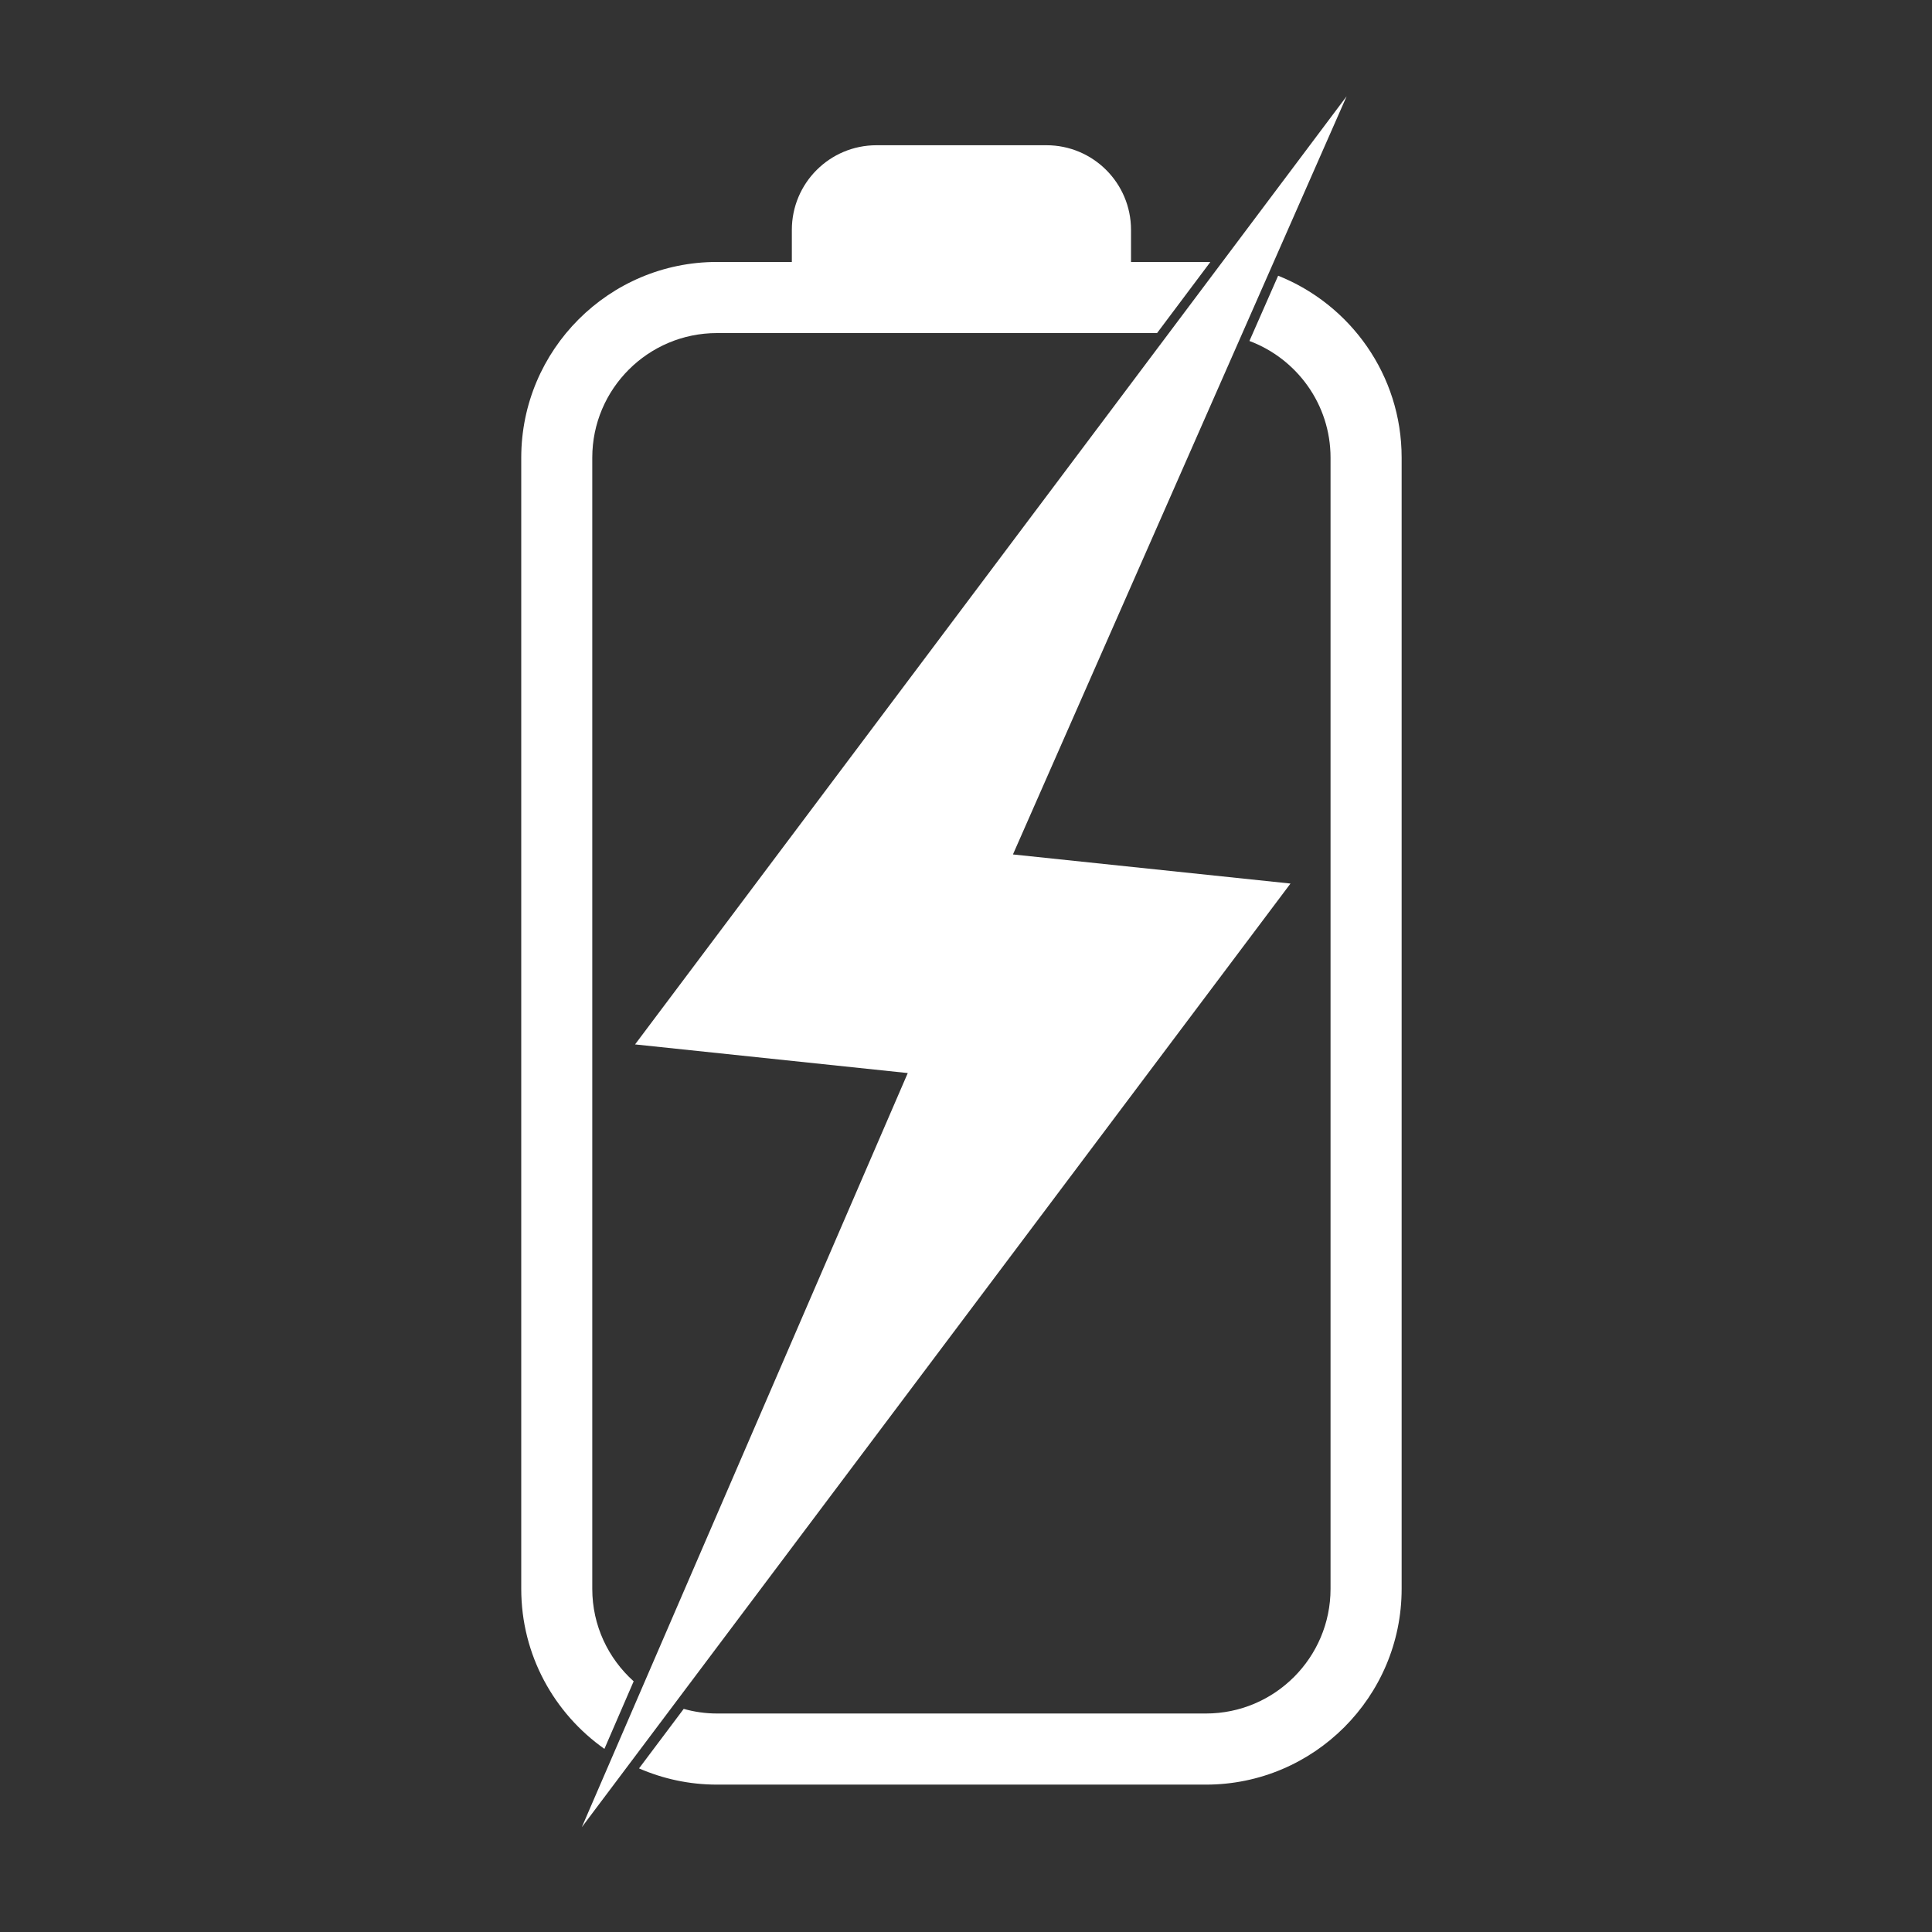
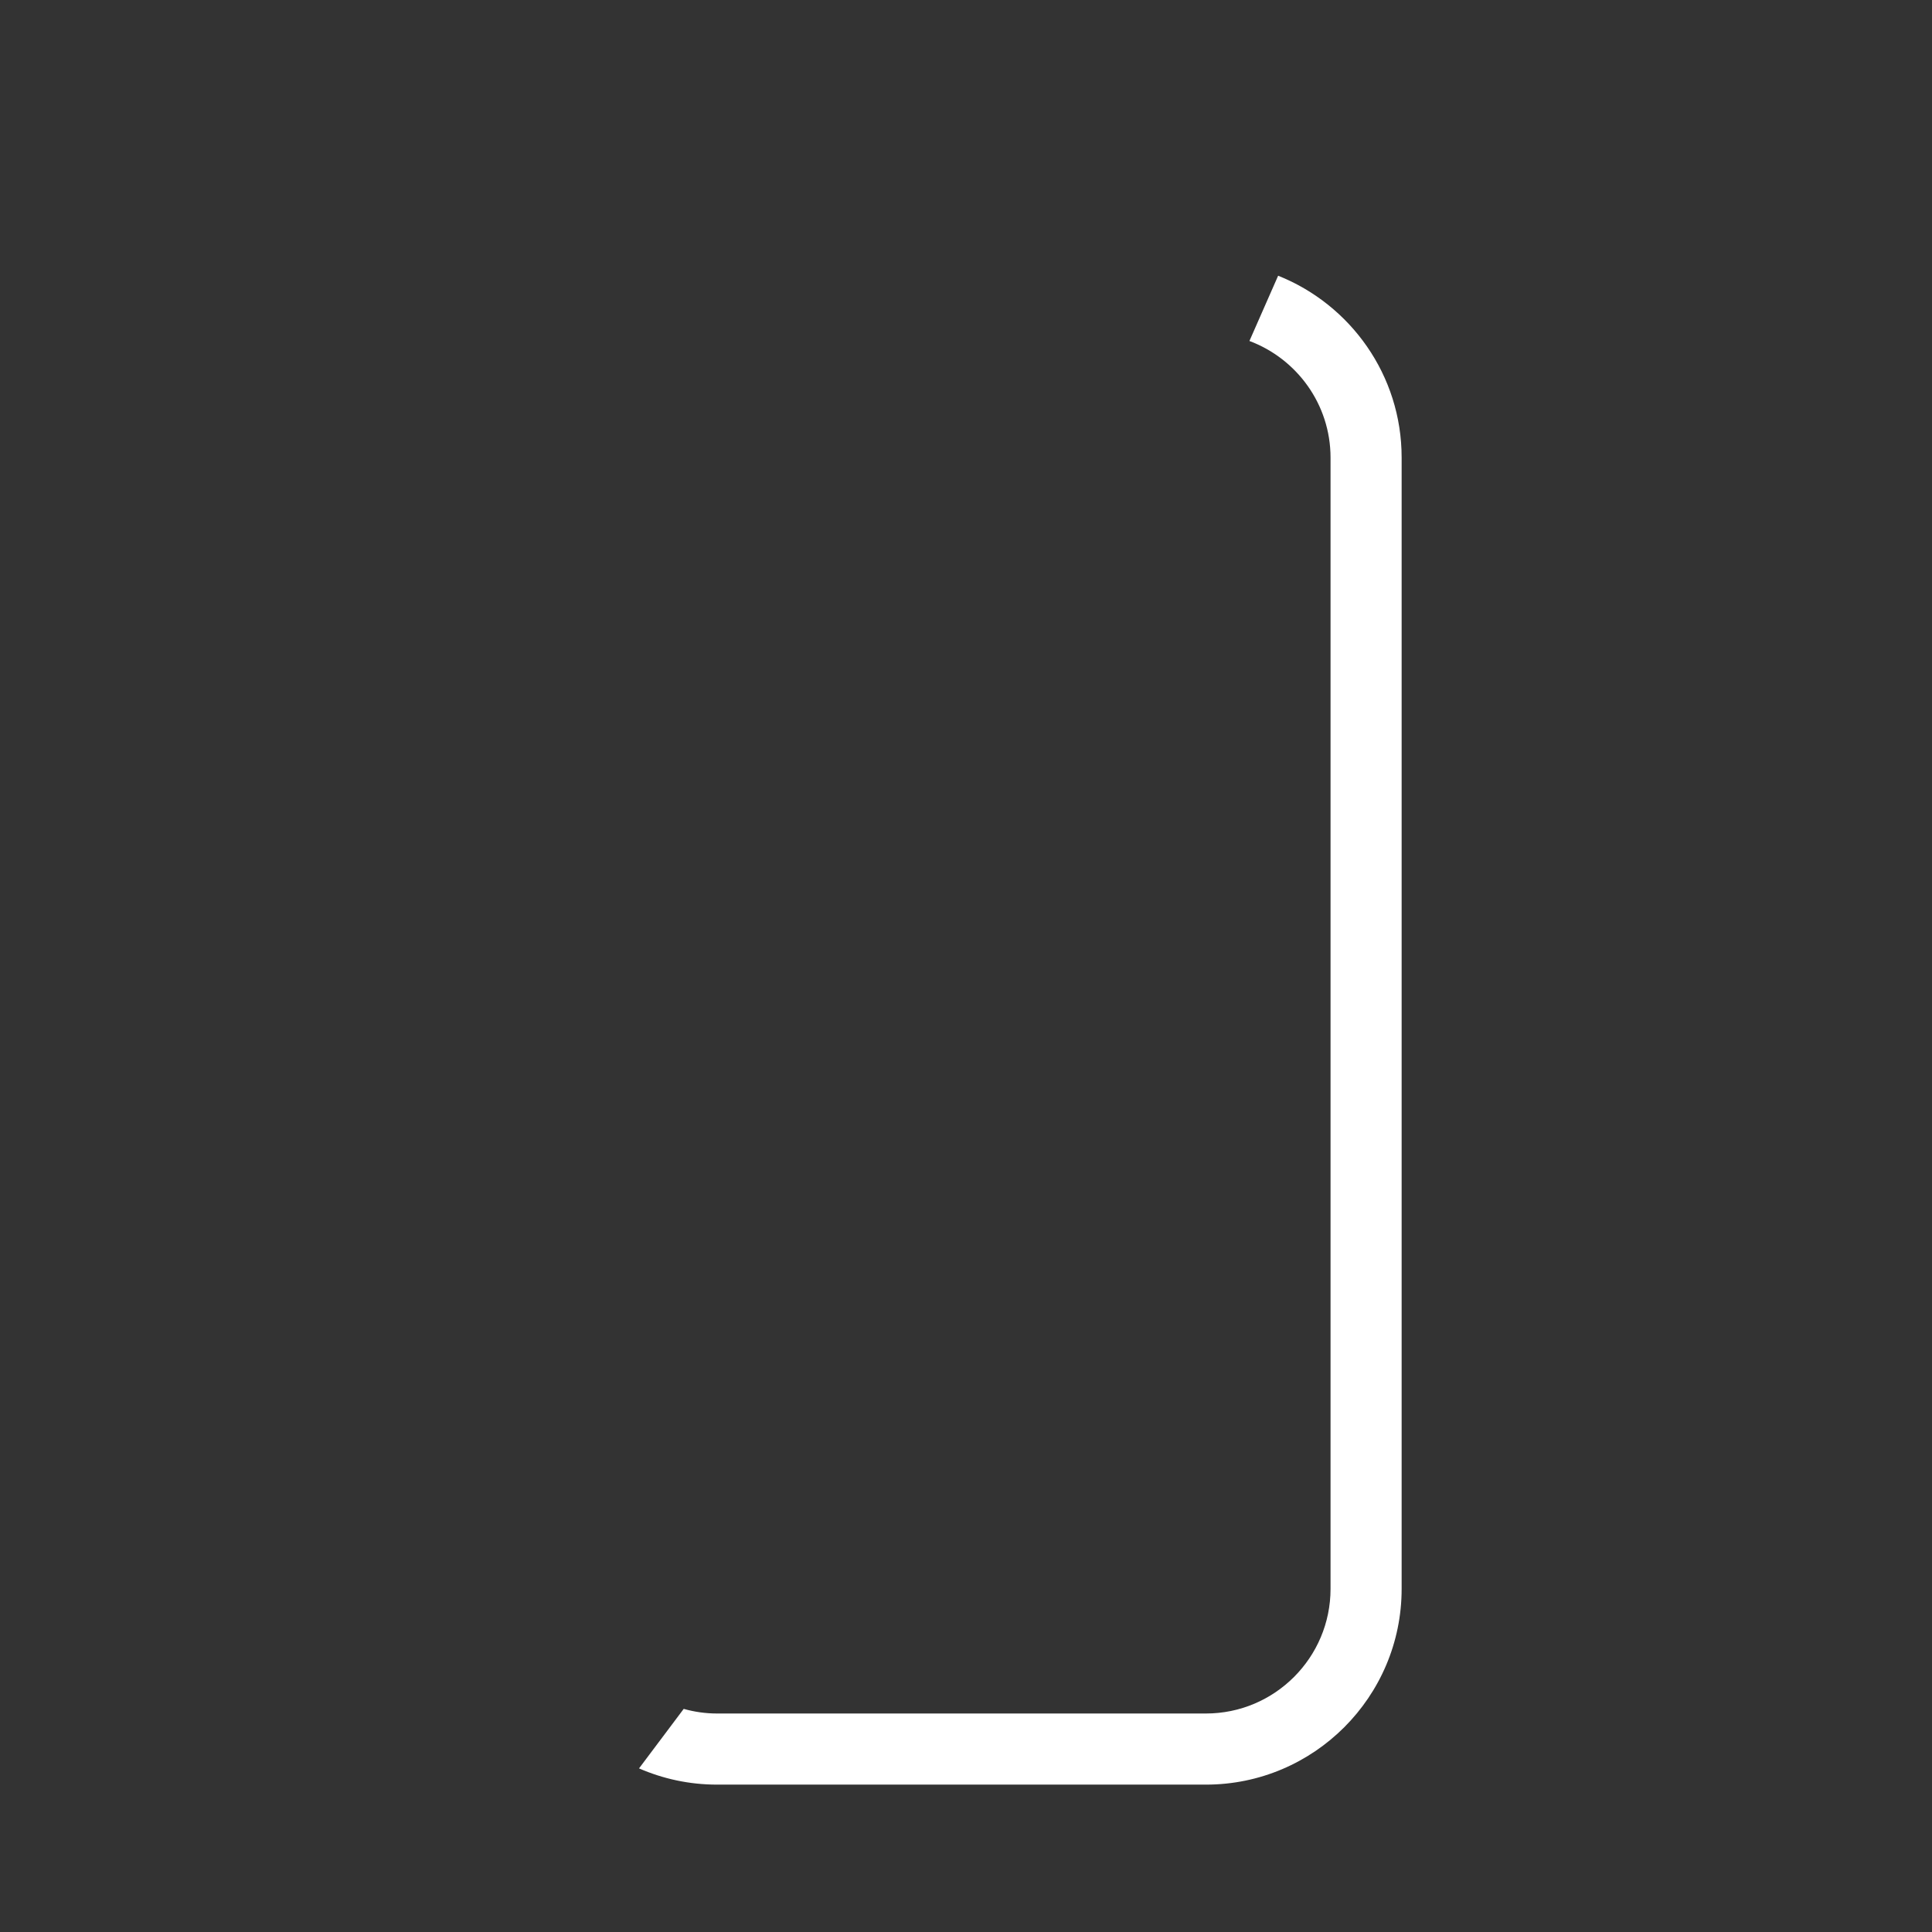
<svg xmlns="http://www.w3.org/2000/svg" width="150" zoomAndPan="magnify" viewBox="0 0 112.5 112.5" height="150" preserveAspectRatio="xMidYMid meet" version="1.0">
  <rect x="0" y="0" width="112.5" height="112.5" fill="#333333" stroke="none" />
  <defs>
    <clipPath id="10ea5041bf">
-       <path d="M 33 5.602 L 79 5.602 L 79 106.402 L 33 106.402 Z M 33 5.602 " clip-rule="nonzero" />
-     </clipPath>
+       </clipPath>
    <clipPath id="3b0acbb52e">
      <path d="M 37 16 L 81.879 16 L 81.879 104 L 37 104 Z M 37 16 " clip-rule="nonzero" />
    </clipPath>
    <clipPath id="4f1be015b3">
-       <path d="M 30.359 8 L 71 8 L 71 102 L 30.359 102 Z M 30.359 8 " clip-rule="nonzero" />
-     </clipPath>
+       </clipPath>
  </defs>
  <g clip-path="url(#10ea5041bf)">
-     <path fill="#ffffff" d="M 36.98 60.816 L 52.859 62.484 L 33.879 106.398 L 75.145 51.449 L 58.984 49.754 L 78.414 5.605 Z M 36.98 60.816 " fill-opacity="1" fill-rule="nonzero" />
+     <path fill="#ffffff" d="M 36.98 60.816 L 33.879 106.398 L 75.145 51.449 L 58.984 49.754 L 78.414 5.605 Z M 36.98 60.816 " fill-opacity="1" fill-rule="nonzero" />
  </g>
  <g clip-path="url(#3b0acbb52e)">
    <path fill="#ffffff" d="M 74.426 16.055 L 72.754 19.855 C 75.508 20.887 77.477 23.539 77.477 26.648 L 77.477 92.52 C 77.477 96.523 74.223 99.777 70.223 99.777 L 41.746 99.777 C 41.074 99.777 40.426 99.68 39.812 99.508 L 37.211 102.973 C 38.602 103.578 40.133 103.918 41.746 103.918 L 70.223 103.918 C 76.508 103.918 81.617 98.805 81.617 92.52 L 81.617 26.648 C 81.621 21.848 78.637 17.734 74.426 16.055 Z M 74.426 16.055 " fill-opacity="1" fill-rule="nonzero" />
  </g>
  <g clip-path="url(#4f1be015b3)">
    <path fill="#ffffff" d="M 34.488 92.52 L 34.488 26.648 C 34.488 22.648 37.742 19.395 41.746 19.395 L 67.375 19.395 L 70.477 15.258 C 70.395 15.254 70.309 15.254 70.223 15.254 L 65.859 15.254 L 65.859 13.387 C 65.859 10.66 63.652 8.457 60.934 8.457 L 51.039 8.457 C 48.312 8.457 46.109 10.664 46.109 13.387 L 46.109 15.254 L 41.746 15.254 C 35.461 15.254 30.352 20.367 30.352 26.652 L 30.352 92.52 C 30.352 96.371 32.27 99.773 35.195 101.836 L 36.898 97.902 C 35.418 96.574 34.488 94.656 34.488 92.52 Z M 34.488 92.52 " fill-opacity="1" fill-rule="nonzero" />
  </g>
</svg>